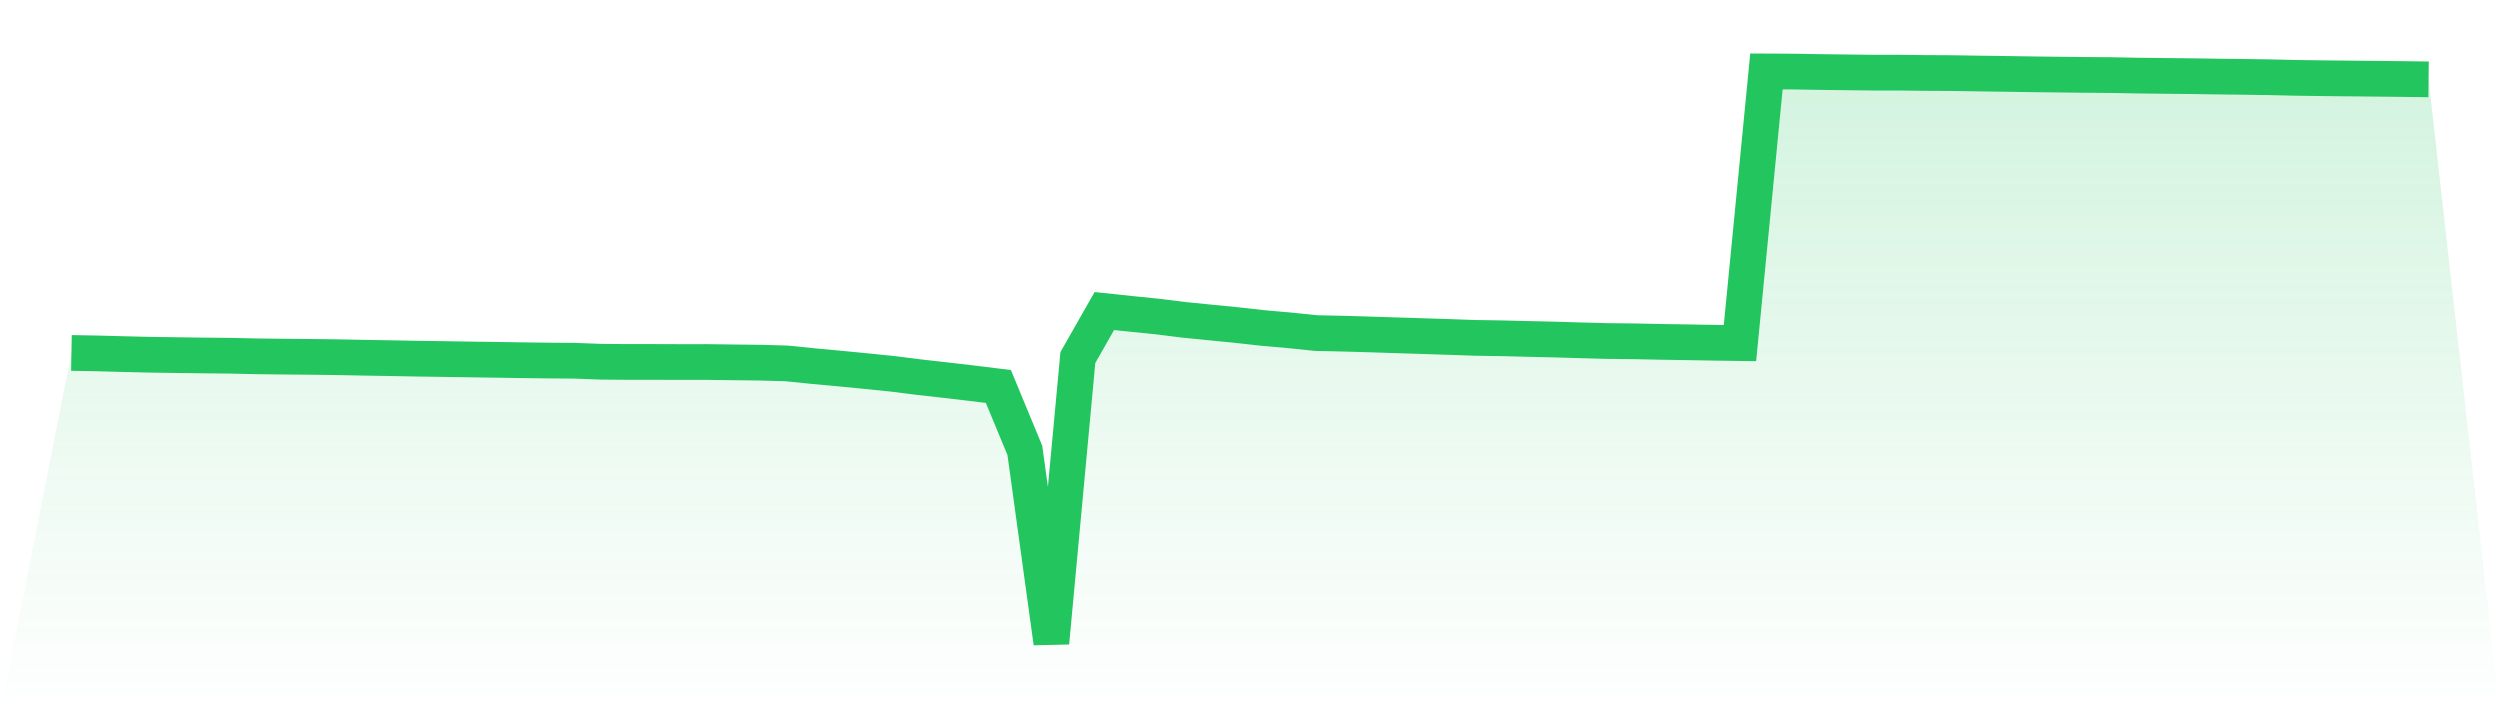
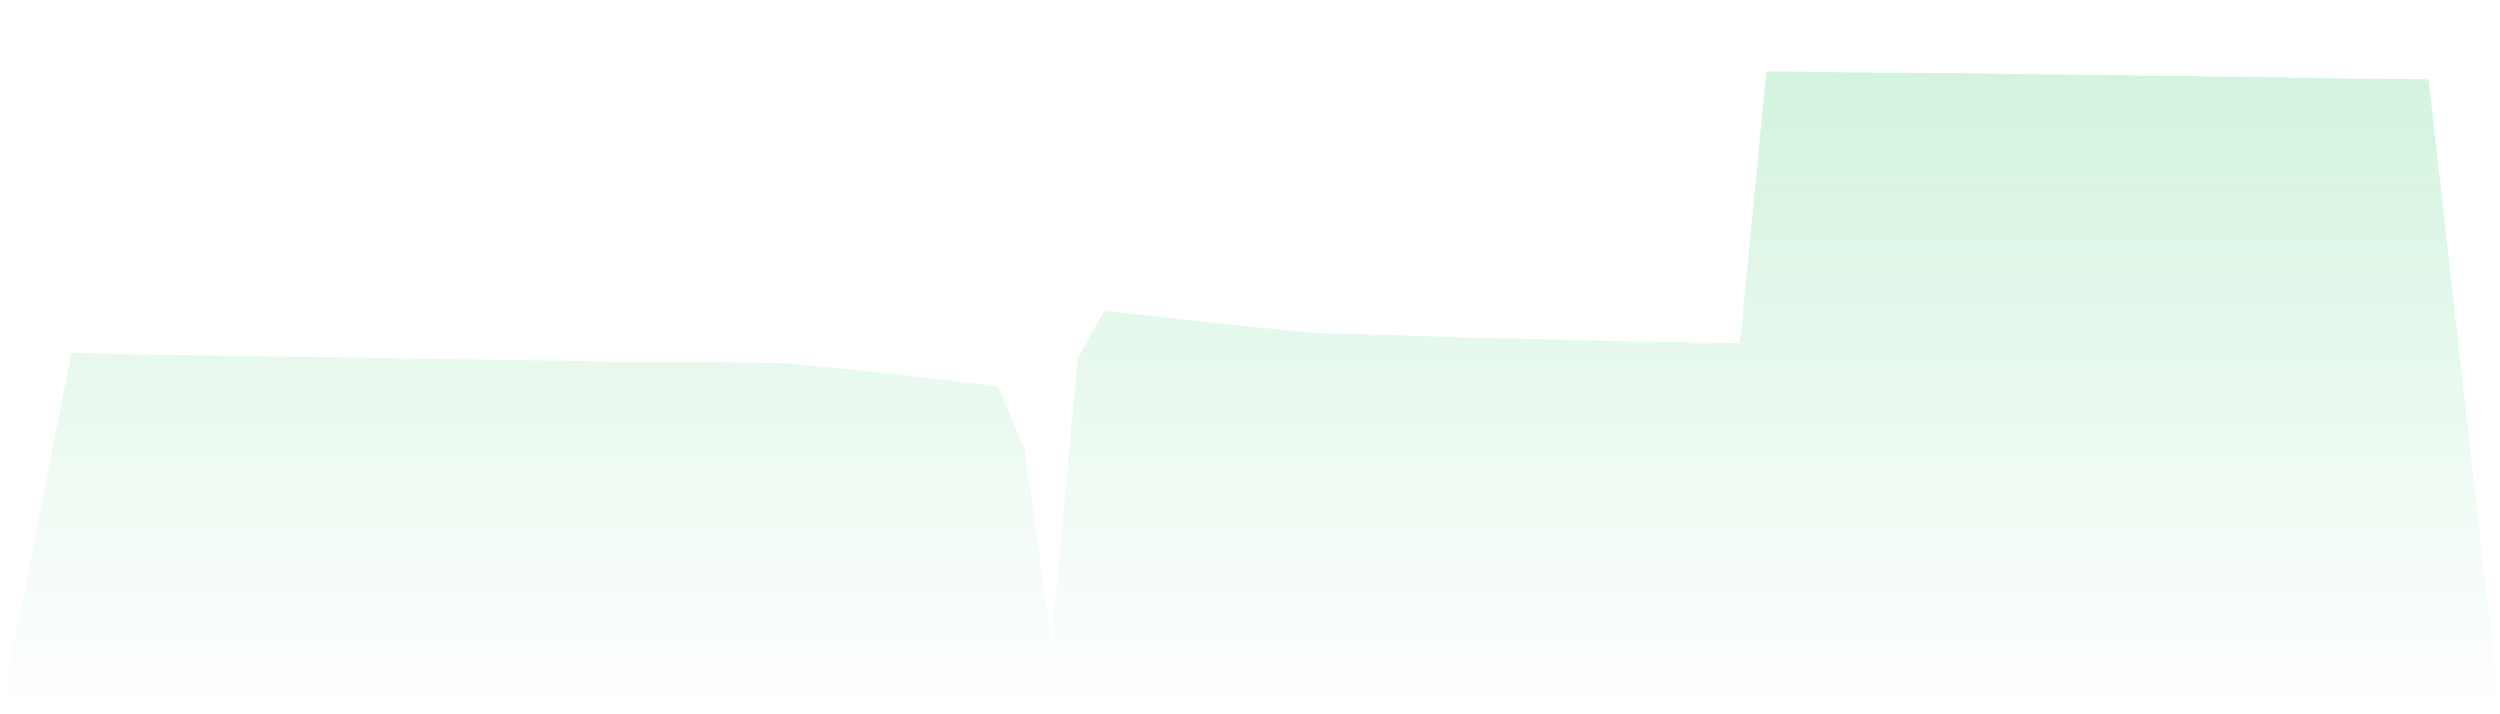
<svg xmlns="http://www.w3.org/2000/svg" viewBox="0 0 140 40">
  <defs>
    <linearGradient id="gradient" x1="0" x2="0" y1="0" y2="1">
      <stop offset="0%" stop-color="#22c55e" stop-opacity="0.2" />
      <stop offset="100%" stop-color="#22c55e" stop-opacity="0" />
    </linearGradient>
  </defs>
  <path d="M4,19.765 L4,19.765 L5.483,19.791 L6.966,19.831 L8.449,19.866 L9.933,19.887 L11.416,19.906 L12.899,19.921 L14.382,19.954 L15.865,19.971 L17.348,19.984 L18.831,20.002 L20.315,20.031 L21.798,20.056 L23.281,20.084 L24.764,20.105 L26.247,20.128 L27.73,20.149 L29.213,20.172 L30.697,20.19 L32.18,20.202 L33.663,20.257 L35.146,20.269 L36.629,20.269 L38.112,20.274 L39.596,20.273 L41.079,20.292 L42.562,20.309 L44.045,20.35 L45.528,20.501 L47.011,20.638 L48.494,20.782 L49.978,20.933 L51.461,21.12 L52.944,21.287 L54.427,21.46 L55.91,21.643 L57.393,25.226 L58.876,36 L60.36,20.023 L61.843,17.418 L63.326,17.575 L64.809,17.725 L66.292,17.91 L67.775,18.058 L69.258,18.204 L70.742,18.37 L72.225,18.5 L73.708,18.653 L75.191,18.684 L76.674,18.727 L78.157,18.775 L79.64,18.821 L81.124,18.869 L82.607,18.921 L84.09,18.943 L85.573,18.98 L87.056,19.014 L88.539,19.058 L90.022,19.098 L91.506,19.113 L92.989,19.144 L94.472,19.167 L95.955,19.193 L97.438,19.213 L98.921,4 L100.404,4.008 L101.888,4.033 L103.371,4.051 L104.854,4.068 L106.337,4.069 L107.82,4.086 L109.303,4.094 L110.787,4.117 L112.27,4.137 L113.753,4.16 L115.236,4.177 L116.719,4.194 L118.202,4.205 L119.685,4.233 L121.169,4.25 L122.652,4.265 L124.135,4.287 L125.618,4.304 L127.101,4.326 L128.584,4.36 L130.067,4.38 L131.551,4.395 L133.034,4.409 L134.517,4.425 L136,4.444 L140,40 L0,40 z" fill="url(#gradient)" />
-   <path d="M4,19.765 L4,19.765 L5.483,19.791 L6.966,19.831 L8.449,19.866 L9.933,19.887 L11.416,19.906 L12.899,19.921 L14.382,19.954 L15.865,19.971 L17.348,19.984 L18.831,20.002 L20.315,20.031 L21.798,20.056 L23.281,20.084 L24.764,20.105 L26.247,20.128 L27.73,20.149 L29.213,20.172 L30.697,20.19 L32.18,20.202 L33.663,20.257 L35.146,20.269 L36.629,20.269 L38.112,20.274 L39.596,20.273 L41.079,20.292 L42.562,20.309 L44.045,20.35 L45.528,20.501 L47.011,20.638 L48.494,20.782 L49.978,20.933 L51.461,21.12 L52.944,21.287 L54.427,21.46 L55.91,21.643 L57.393,25.226 L58.876,36 L60.36,20.023 L61.843,17.418 L63.326,17.575 L64.809,17.725 L66.292,17.91 L67.775,18.058 L69.258,18.204 L70.742,18.37 L72.225,18.5 L73.708,18.653 L75.191,18.684 L76.674,18.727 L78.157,18.775 L79.64,18.821 L81.124,18.869 L82.607,18.921 L84.09,18.943 L85.573,18.98 L87.056,19.014 L88.539,19.058 L90.022,19.098 L91.506,19.113 L92.989,19.144 L94.472,19.167 L95.955,19.193 L97.438,19.213 L98.921,4 L100.404,4.008 L101.888,4.033 L103.371,4.051 L104.854,4.068 L106.337,4.069 L107.82,4.086 L109.303,4.094 L110.787,4.117 L112.27,4.137 L113.753,4.16 L115.236,4.177 L116.719,4.194 L118.202,4.205 L119.685,4.233 L121.169,4.25 L122.652,4.265 L124.135,4.287 L125.618,4.304 L127.101,4.326 L128.584,4.36 L130.067,4.38 L131.551,4.395 L133.034,4.409 L134.517,4.425 L136,4.444" fill="none" stroke="#22c55e" stroke-width="2" />
</svg>